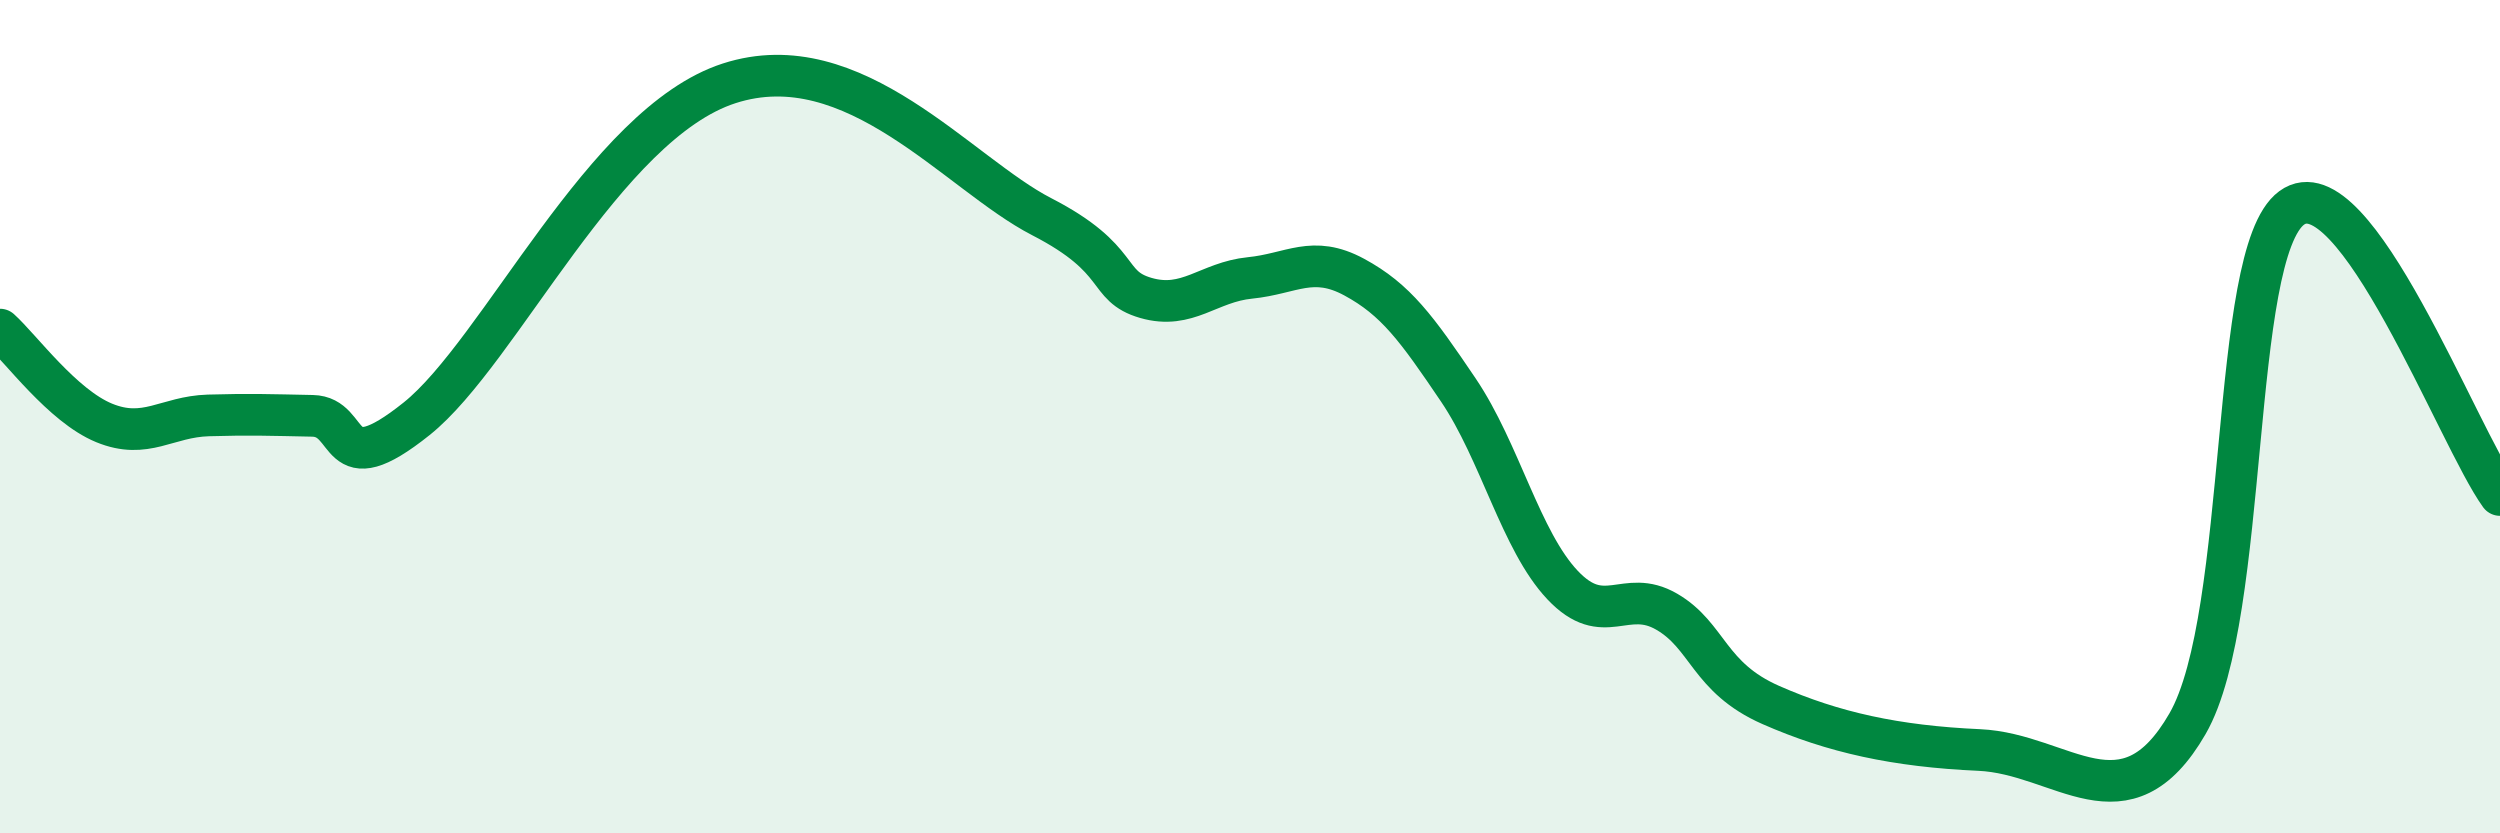
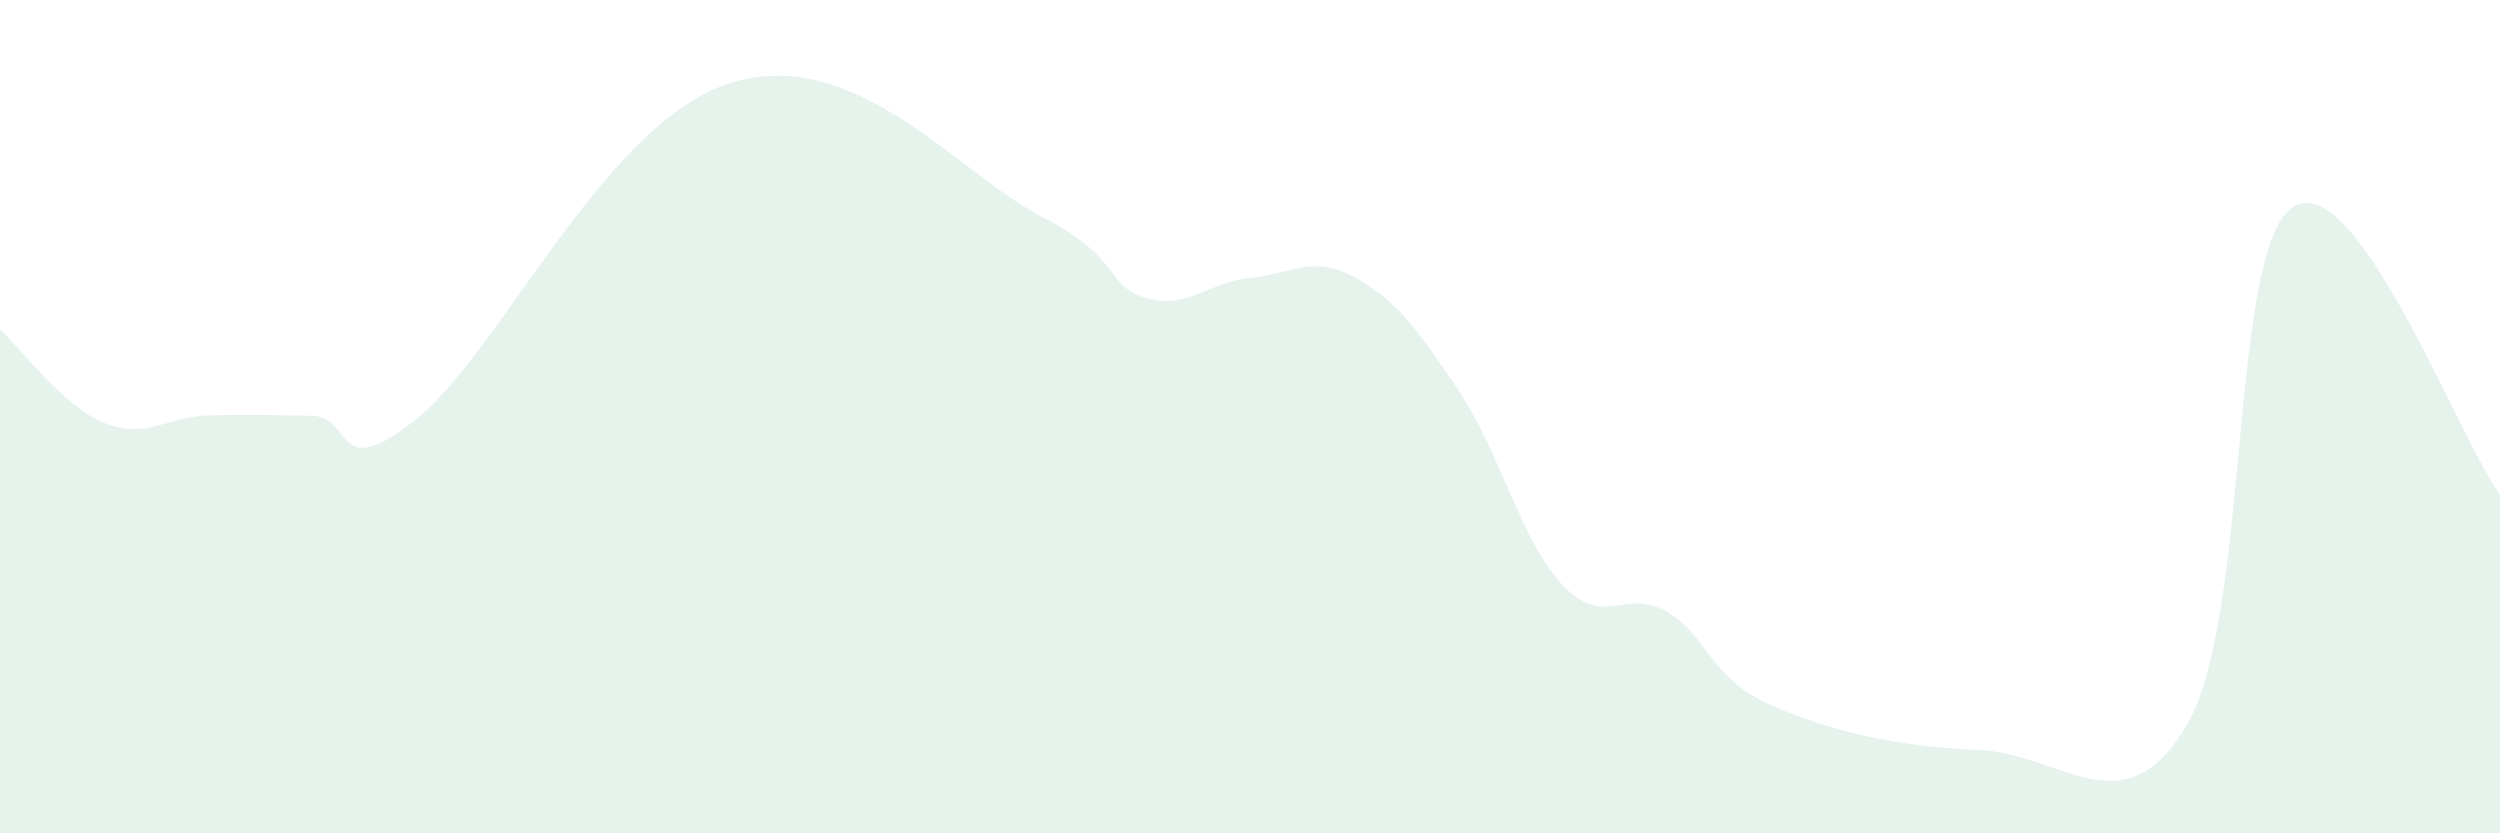
<svg xmlns="http://www.w3.org/2000/svg" width="60" height="20" viewBox="0 0 60 20">
  <path d="M 0,7.91 C 0.5,8.36 1.5,9.74 2.5,10.15 C 3.5,10.56 4,10 5,9.97 C 6,9.94 6.5,9.96 7.5,9.98 C 8.5,10 8,11.65 10,10.05 C 12,8.45 14.5,2.97 17.5,2 C 20.5,1.03 23,4.17 25,5.2 C 27,6.23 26.5,6.86 27.5,7.15 C 28.5,7.44 29,6.77 30,6.67 C 31,6.57 31.5,6.11 32.5,6.65 C 33.5,7.19 34,7.88 35,9.36 C 36,10.84 36.5,12.98 37.5,14.04 C 38.5,15.1 39,14.1 40,14.68 C 41,15.26 41,16.26 42.5,16.92 C 44,17.58 45.5,17.91 47.5,18 C 49.5,18.09 51,19.97 52.5,17.37 C 54,14.77 53.5,6.09 55,4.99 C 56.5,3.89 59,10.5 60,11.88L60 20L0 20Z" fill="#008740" opacity="0.1" stroke-linecap="round" stroke-linejoin="round" />
-   <path d="M 0,7.91 C 0.5,8.36 1.5,9.74 2.5,10.15 C 3.5,10.56 4,10 5,9.97 C 6,9.94 6.5,9.96 7.5,9.98 C 8.5,10 8,11.65 10,10.05 C 12,8.45 14.5,2.97 17.5,2 C 20.5,1.03 23,4.17 25,5.2 C 27,6.23 26.5,6.86 27.5,7.15 C 28.5,7.44 29,6.77 30,6.67 C 31,6.57 31.5,6.11 32.5,6.65 C 33.5,7.19 34,7.88 35,9.36 C 36,10.84 36.5,12.98 37.5,14.04 C 38.5,15.1 39,14.1 40,14.68 C 41,15.26 41,16.26 42.5,16.92 C 44,17.58 45.5,17.91 47.5,18 C 49.5,18.09 51,19.97 52.5,17.37 C 54,14.77 53.5,6.09 55,4.99 C 56.5,3.89 59,10.5 60,11.88" stroke="#008740" stroke-width="1" fill="none" stroke-linecap="round" stroke-linejoin="round" />
</svg>